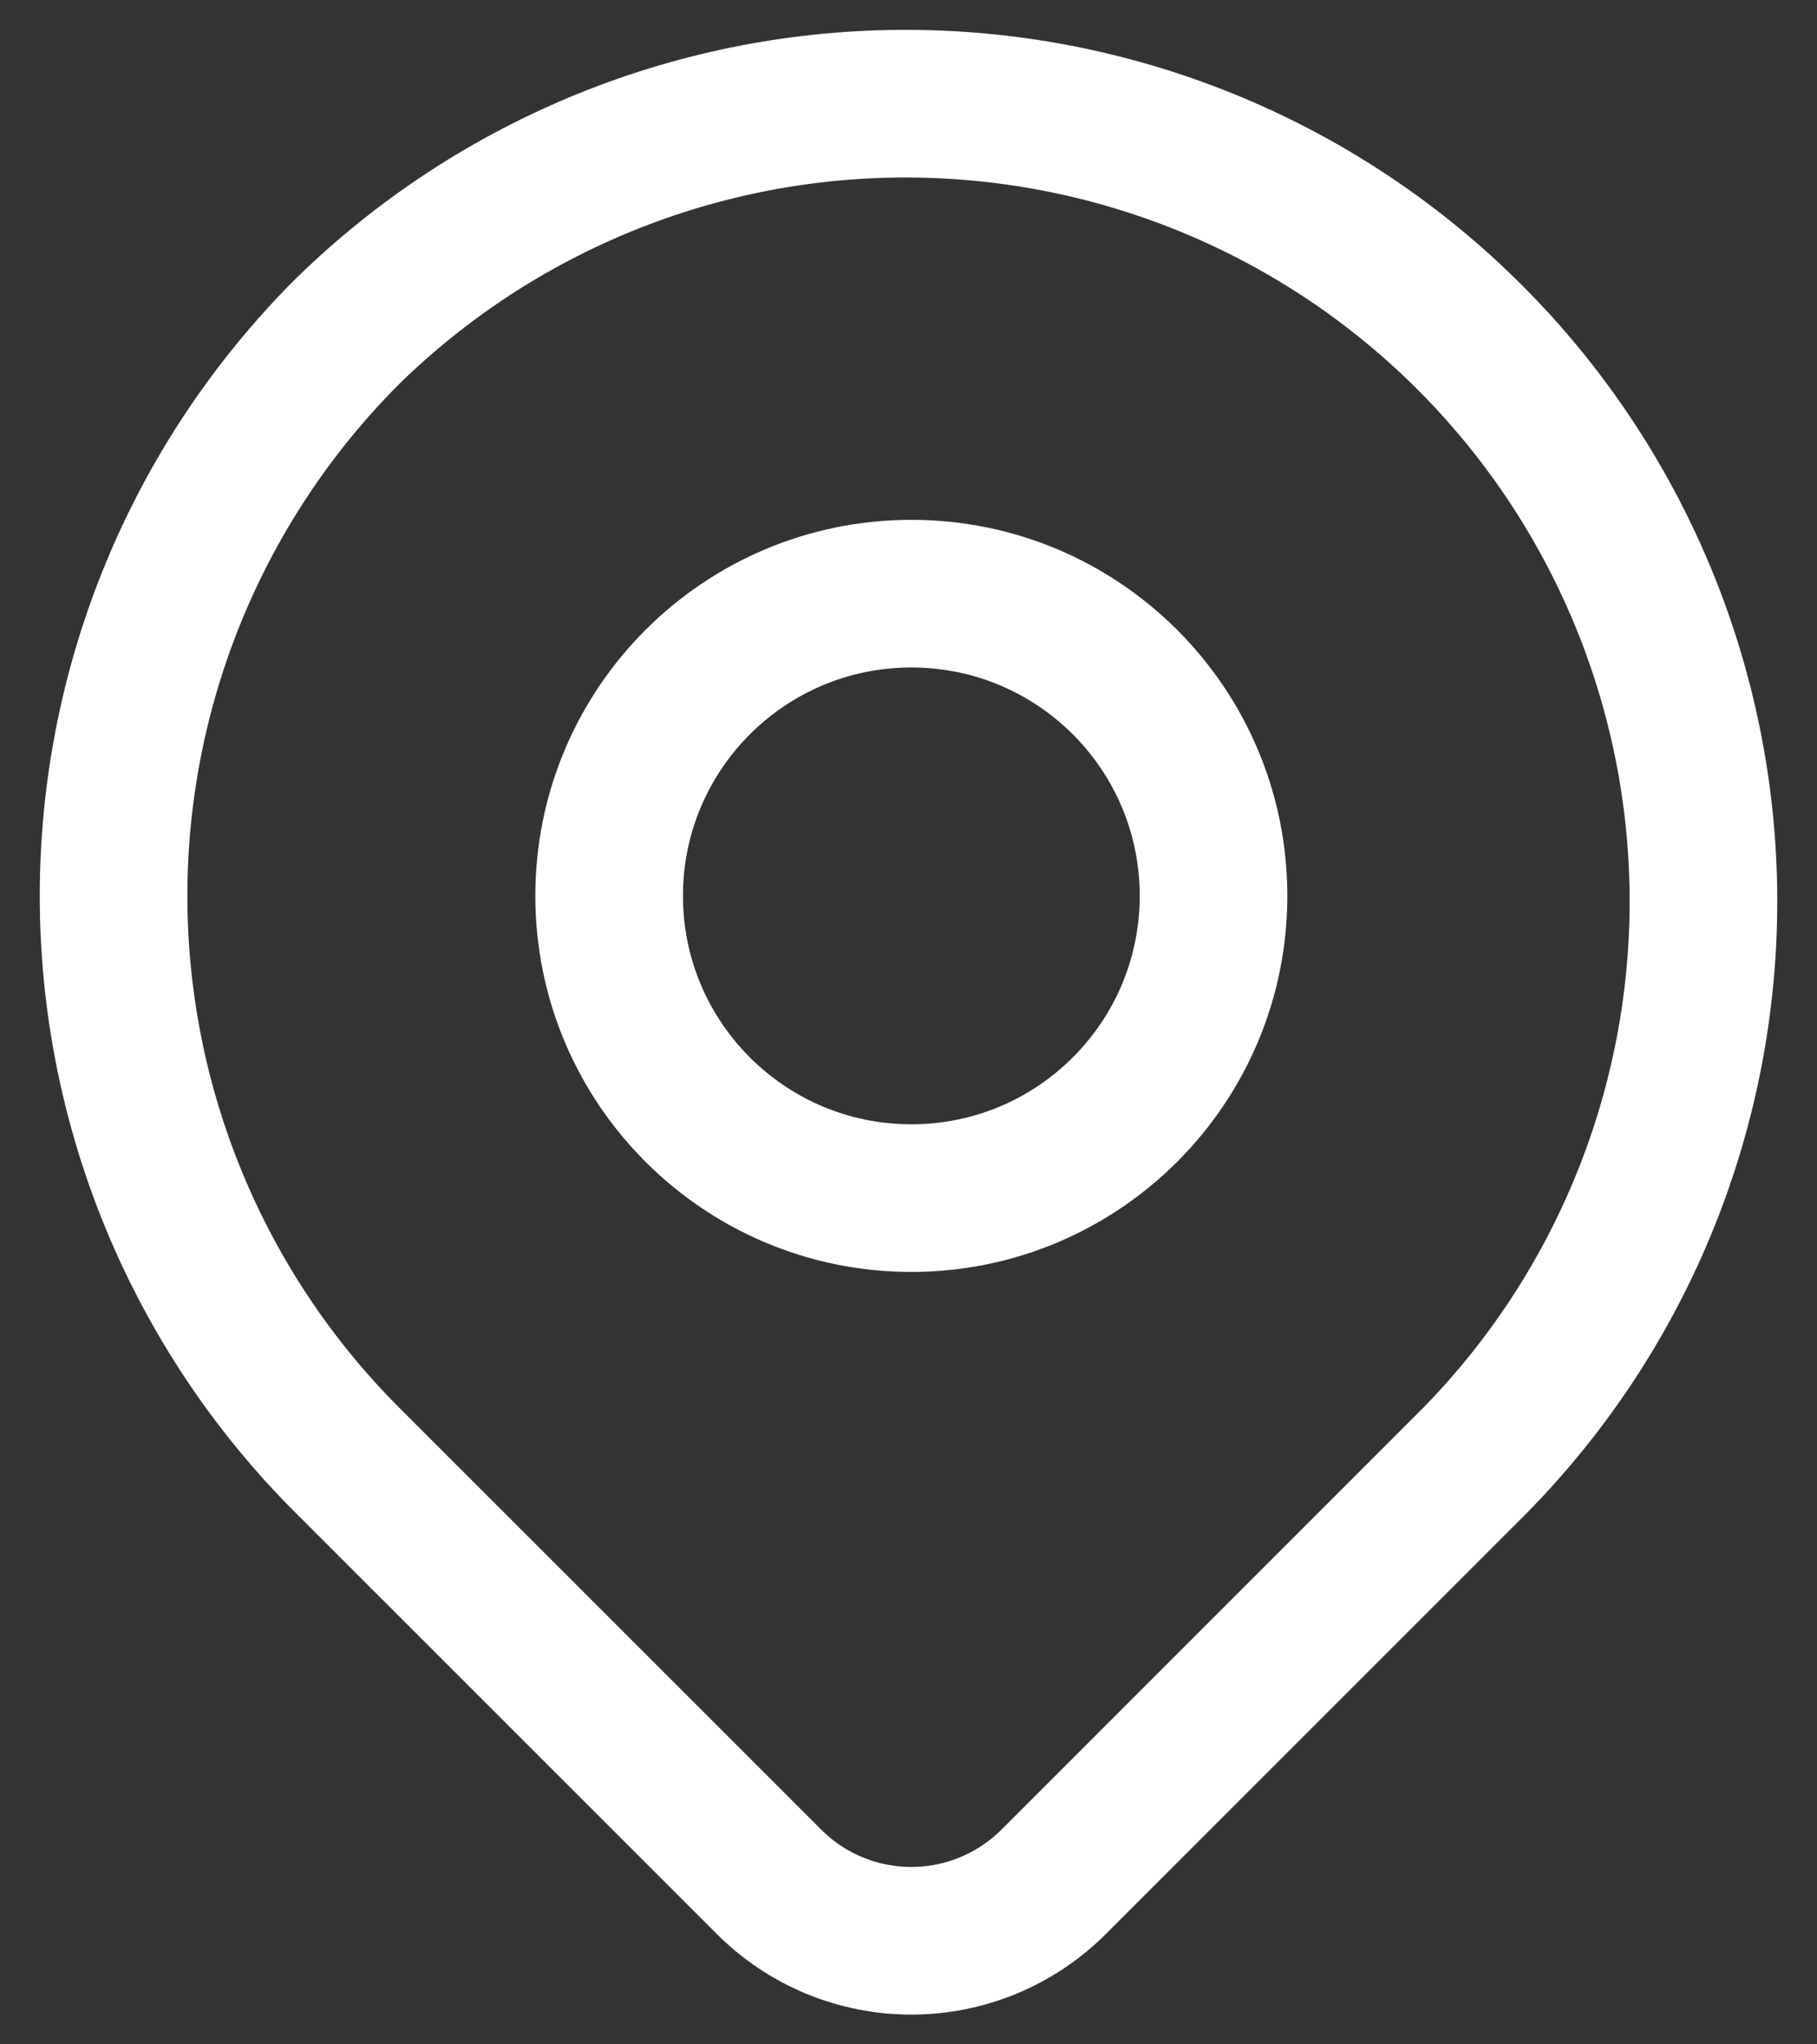
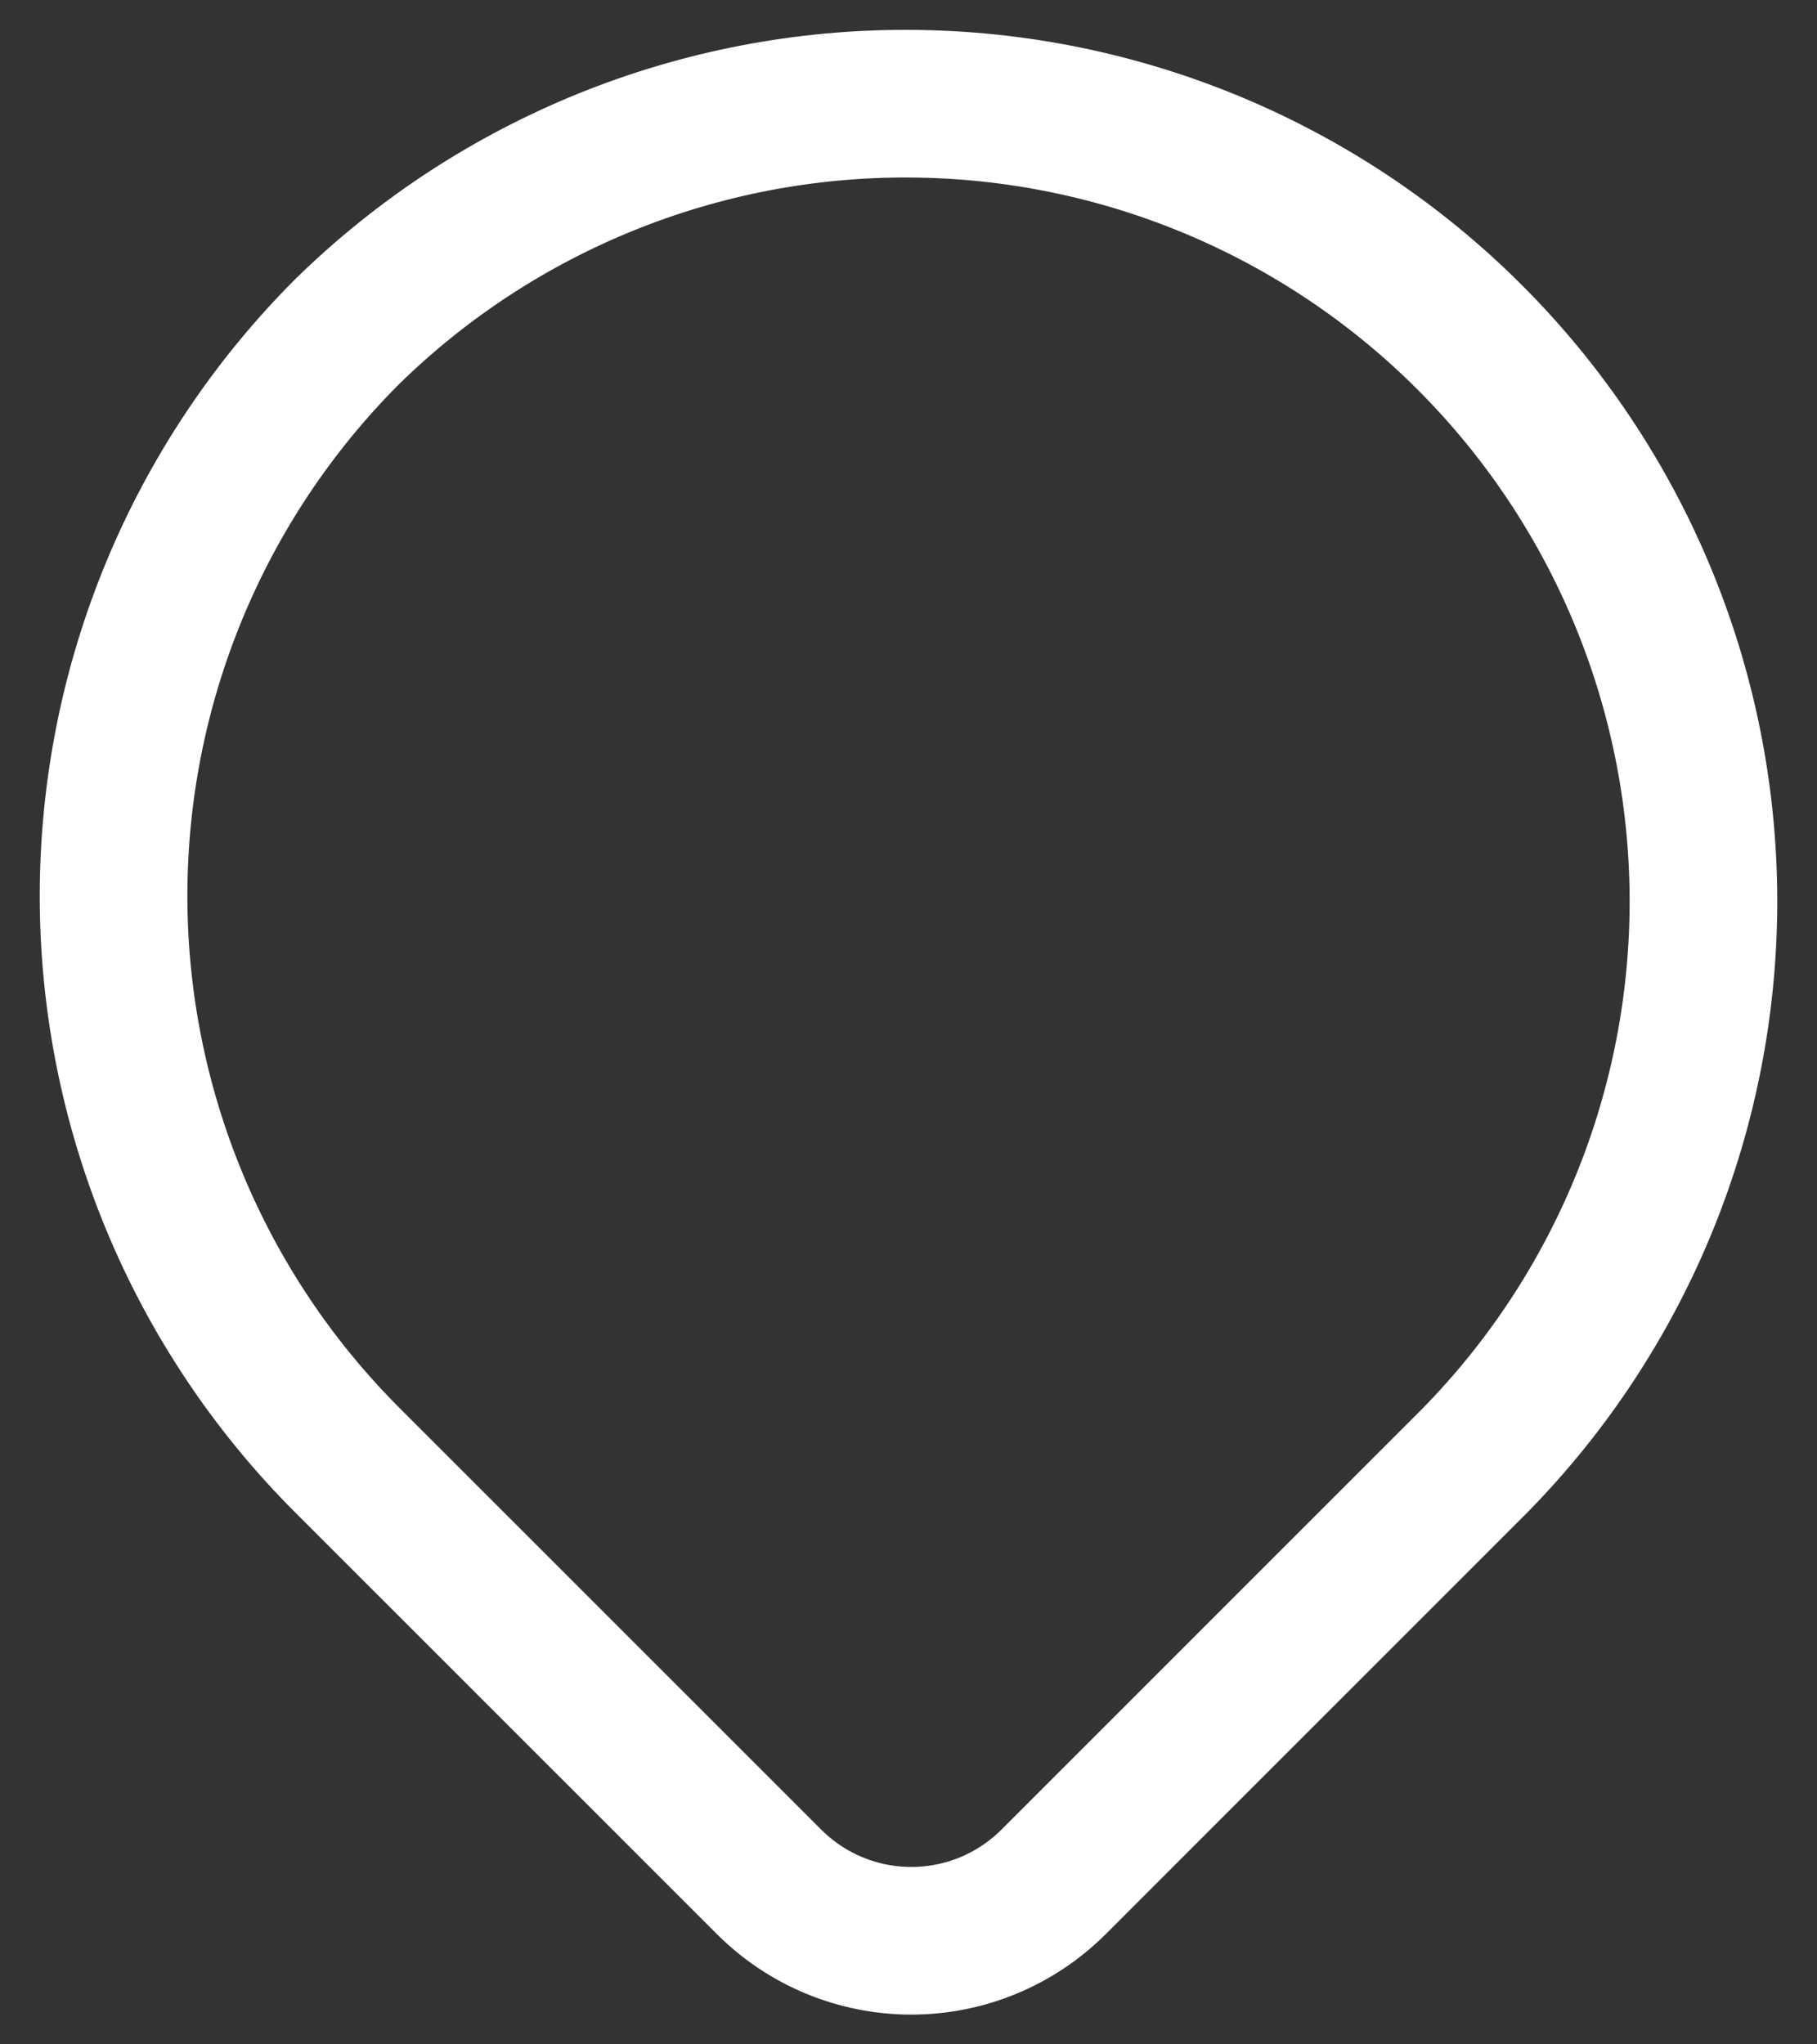
<svg xmlns="http://www.w3.org/2000/svg" width="16" height="18" viewBox="0 0 16 18" fill="none">
  <rect x="0" y="0" width="16" height="18" fill="#333333" stroke="none" />
  <path d="M3.057 2.92C4.379 1.625 6.159 0.903 8.01 0.913C9.861 0.922 11.633 1.661 12.942 2.97C14.251 4.279 14.991 6.051 15 7.902C15.009 9.753 14.288 11.533 12.992 12.855L9.279 16.568C8.946 16.901 8.495 17.088 8.025 17.088C7.554 17.088 7.103 16.901 6.771 16.568L3.057 12.855C1.74 11.538 1 9.751 1 7.888C1 6.025 1.74 4.238 3.057 2.92Z" stroke="white" stroke-width="1.3" stroke-linejoin="round" />
-   <path d="M8.025 10.549C9.495 10.549 10.686 9.357 10.686 7.888C10.686 6.418 9.495 5.227 8.025 5.227C6.555 5.227 5.364 6.418 5.364 7.888C5.364 9.357 6.555 10.549 8.025 10.549Z" stroke="white" stroke-width="1.3" stroke-linecap="round" stroke-linejoin="round" />
</svg>